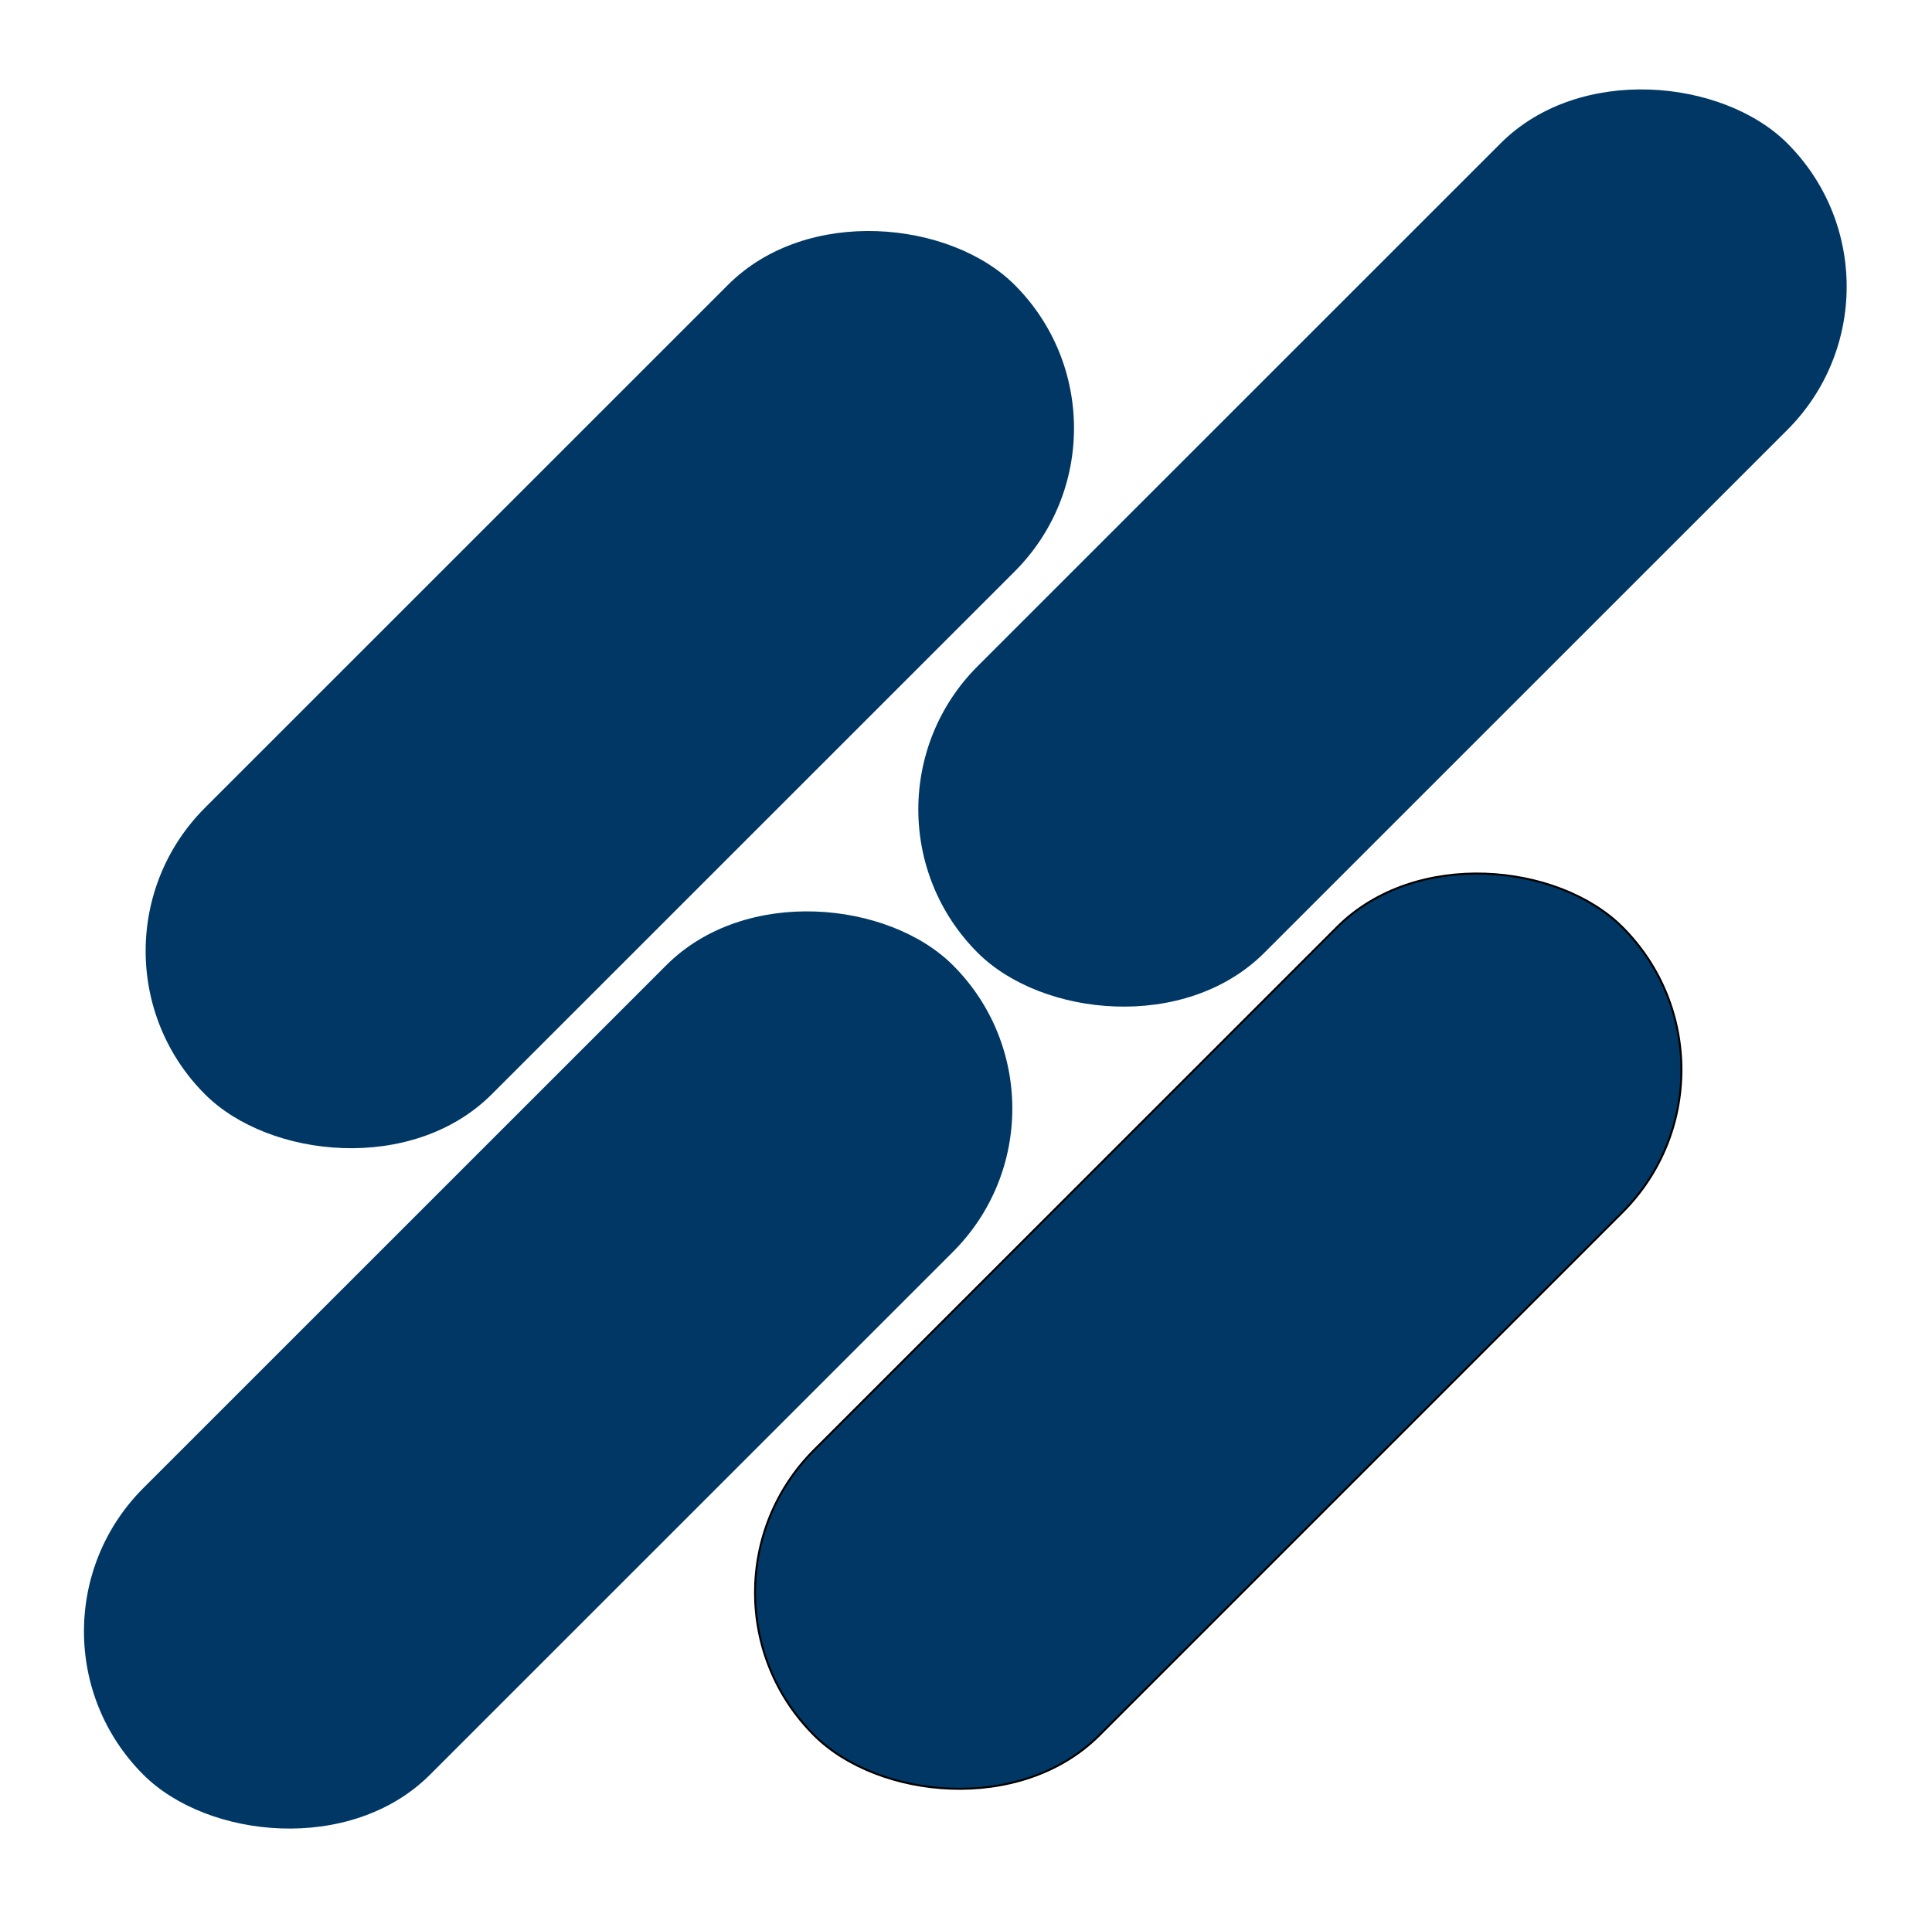
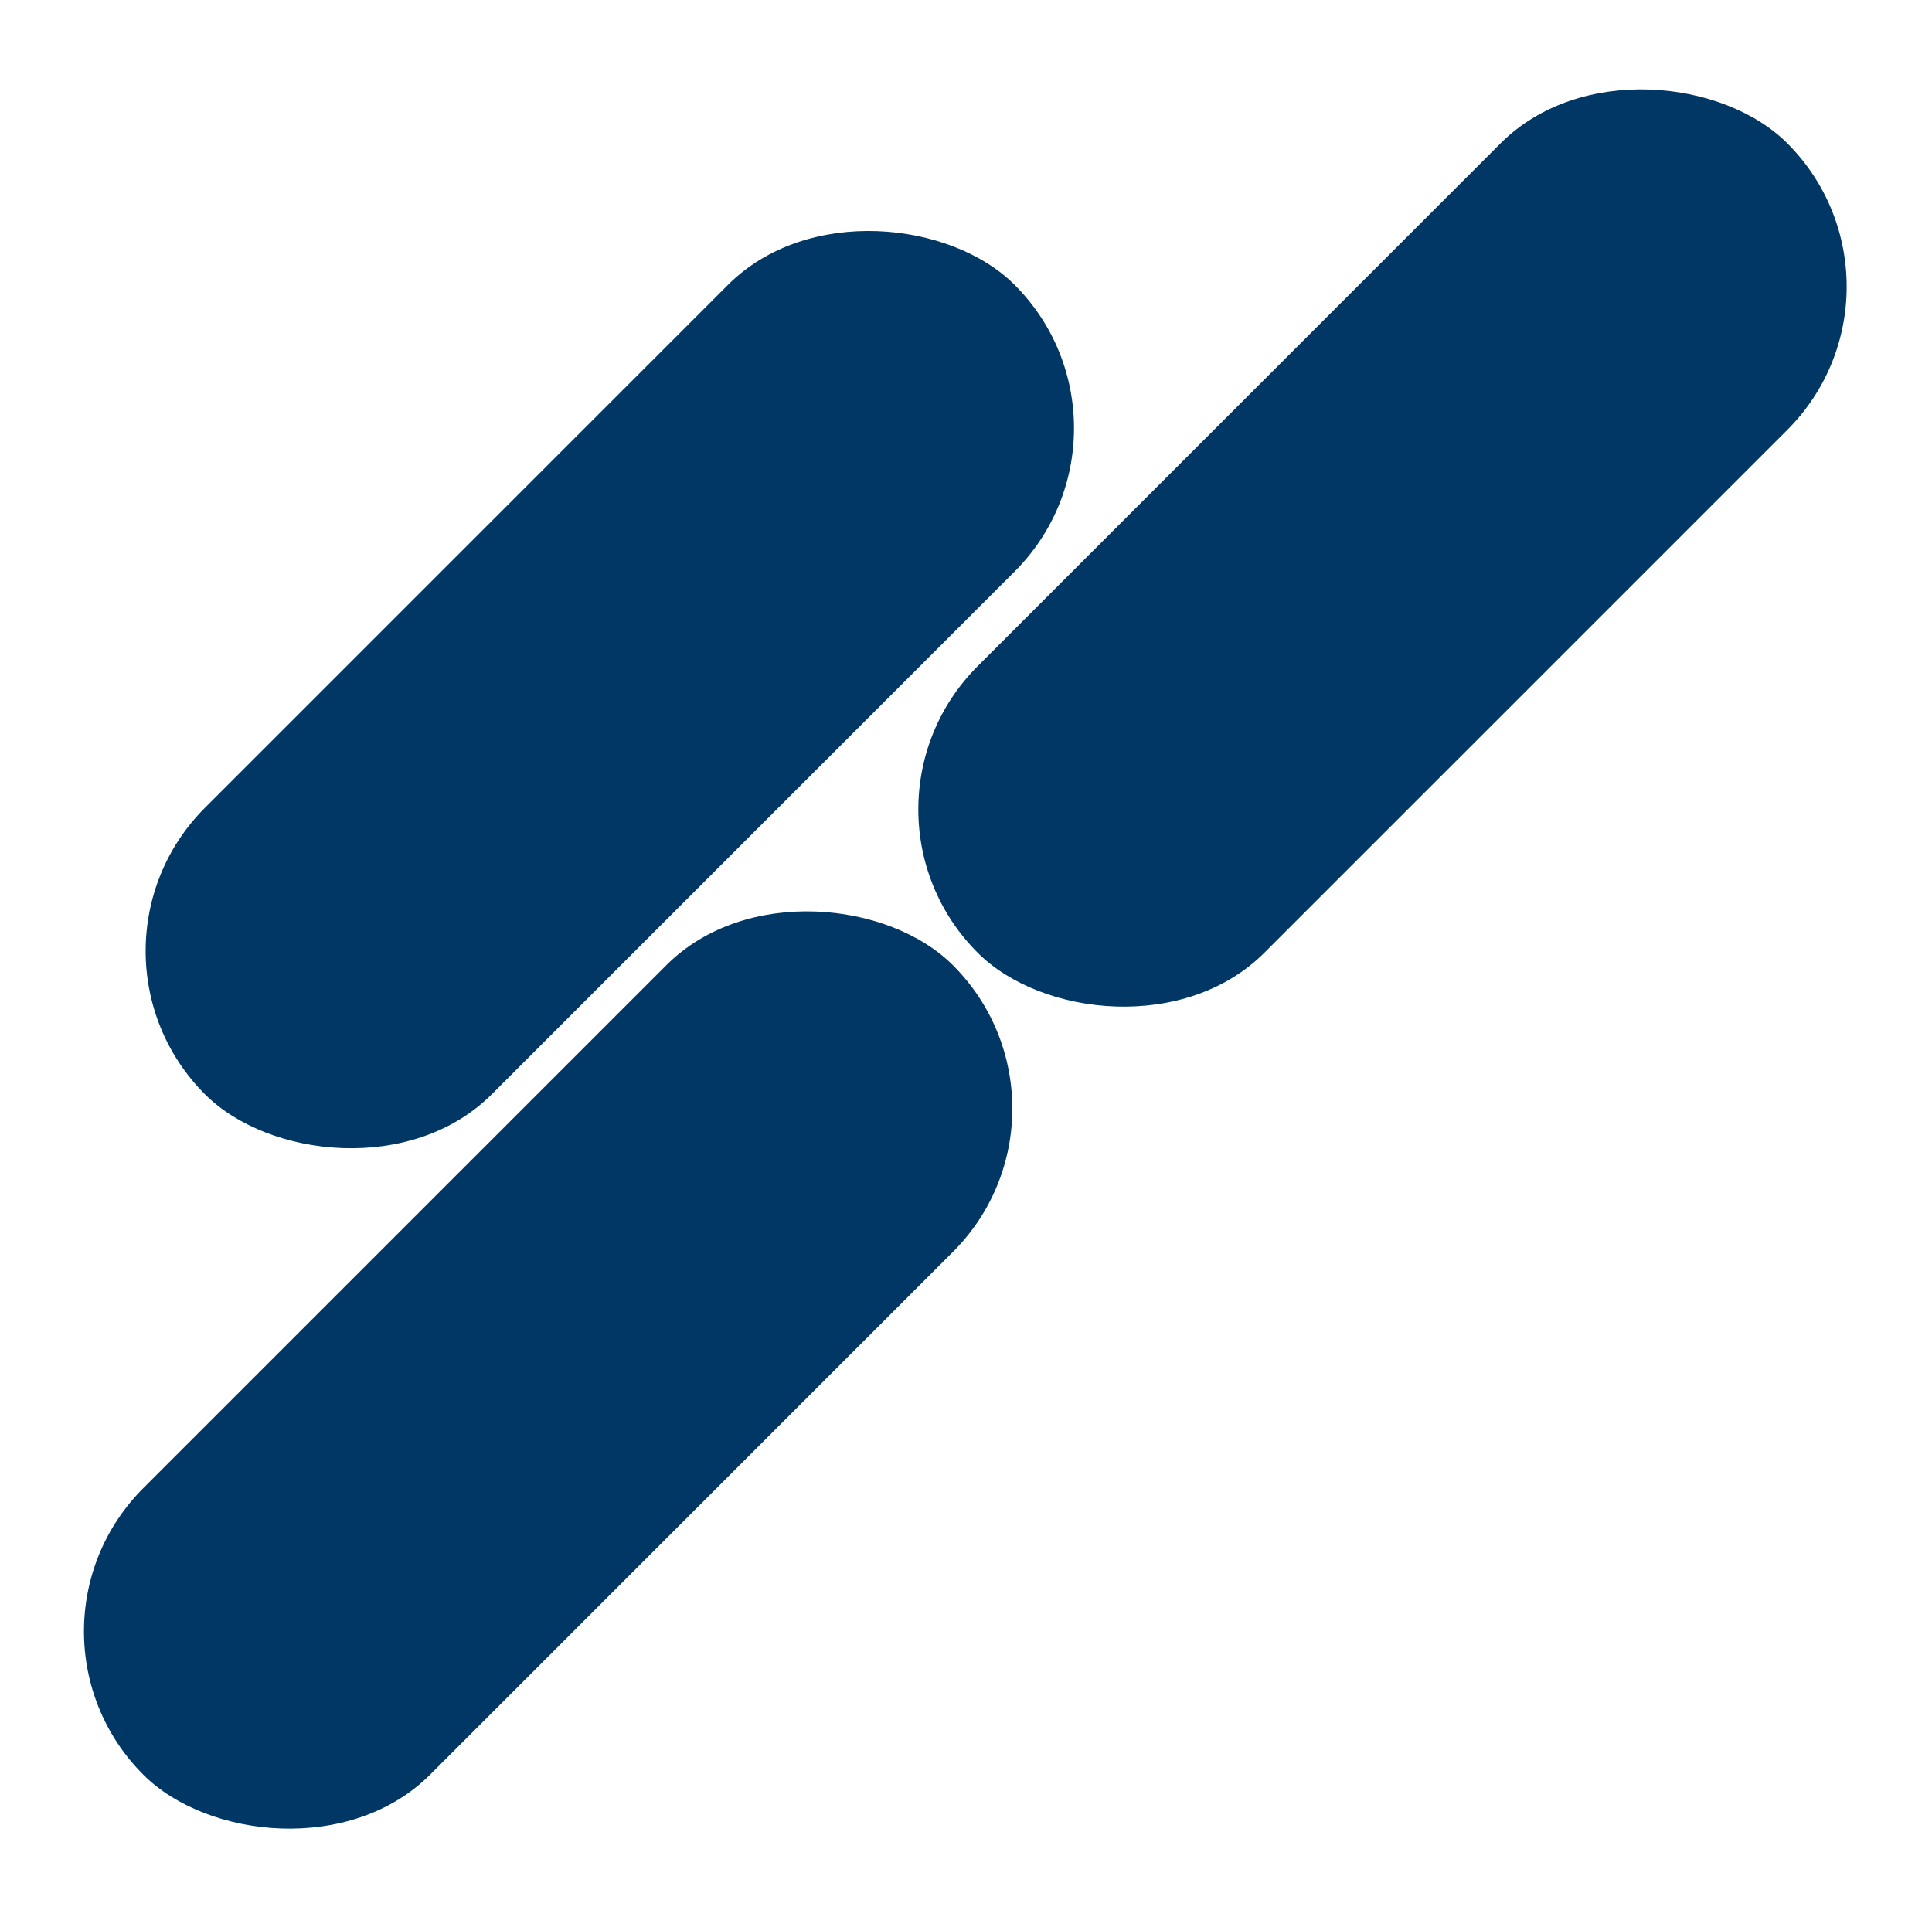
<svg xmlns="http://www.w3.org/2000/svg" width="987" height="981" viewBox="0 0 987 981" fill="none">
  <rect y="833.601" width="584.926" height="207.114" rx="103.557" transform="rotate(-45 0 833.601)" fill="#003764" />
-   <rect x="343.034" y="813.781" width="583.926" height="206.114" rx="103.057" transform="rotate(-45 343.034 813.781)" fill="#003764" stroke="black" />
  <rect x="31.513" y="485.951" width="584.926" height="207.114" rx="103.557" transform="rotate(-45 31.513 485.951)" fill="#003764" />
  <rect x="426.245" y="413.605" width="584.926" height="207.114" rx="103.557" transform="rotate(-45 426.245 413.605)" fill="#003764" />
</svg>